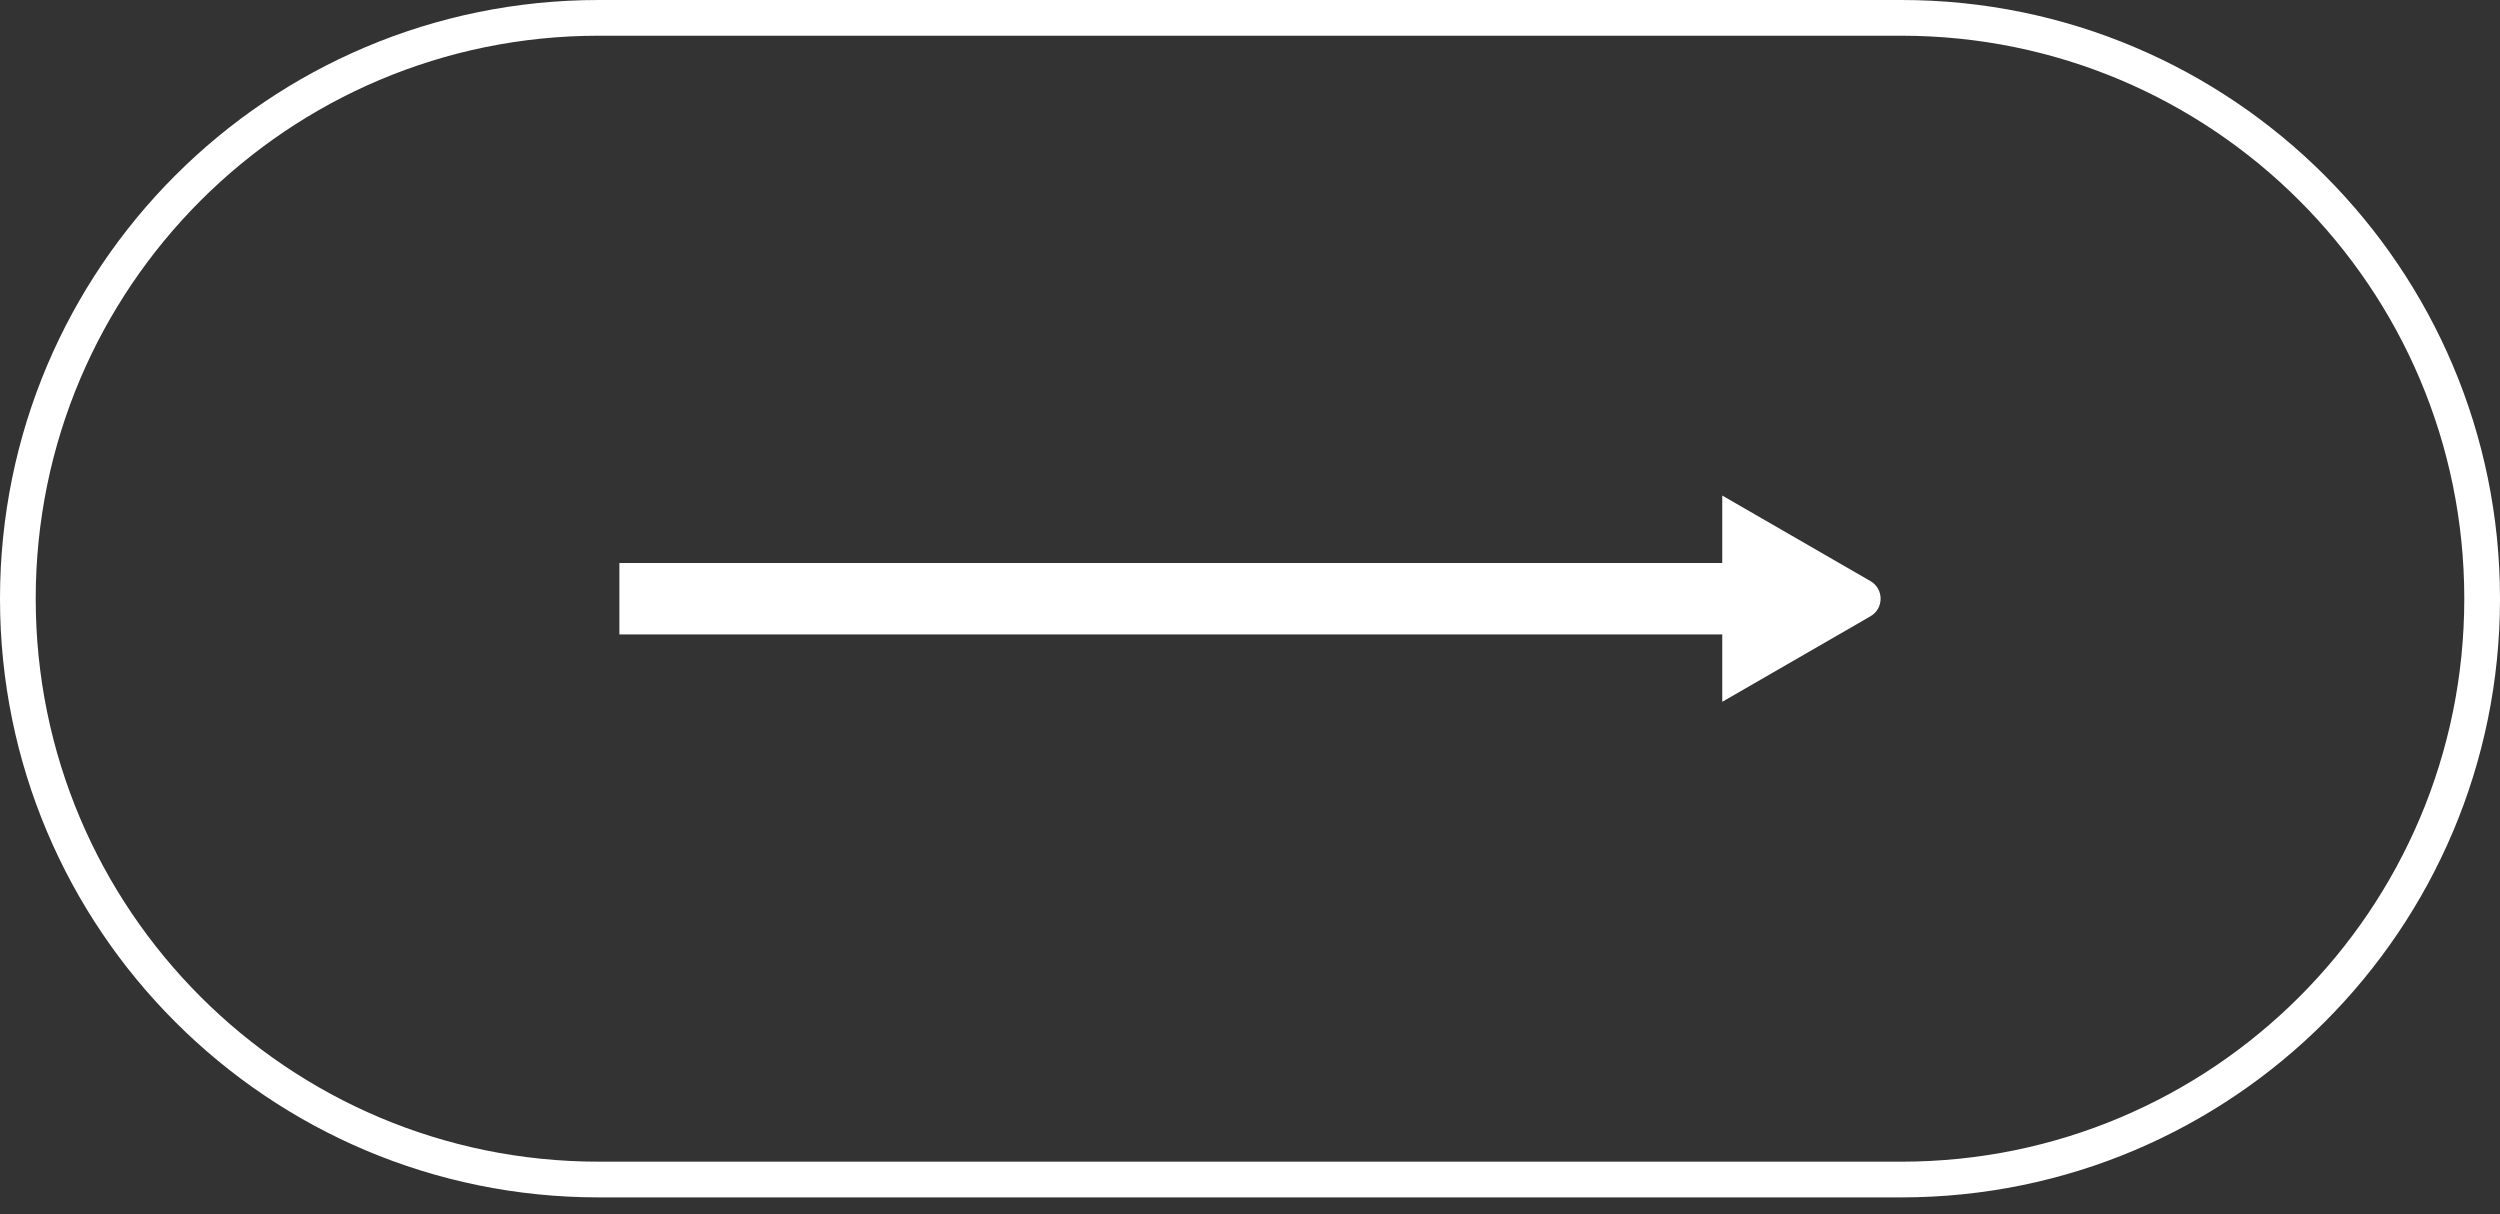
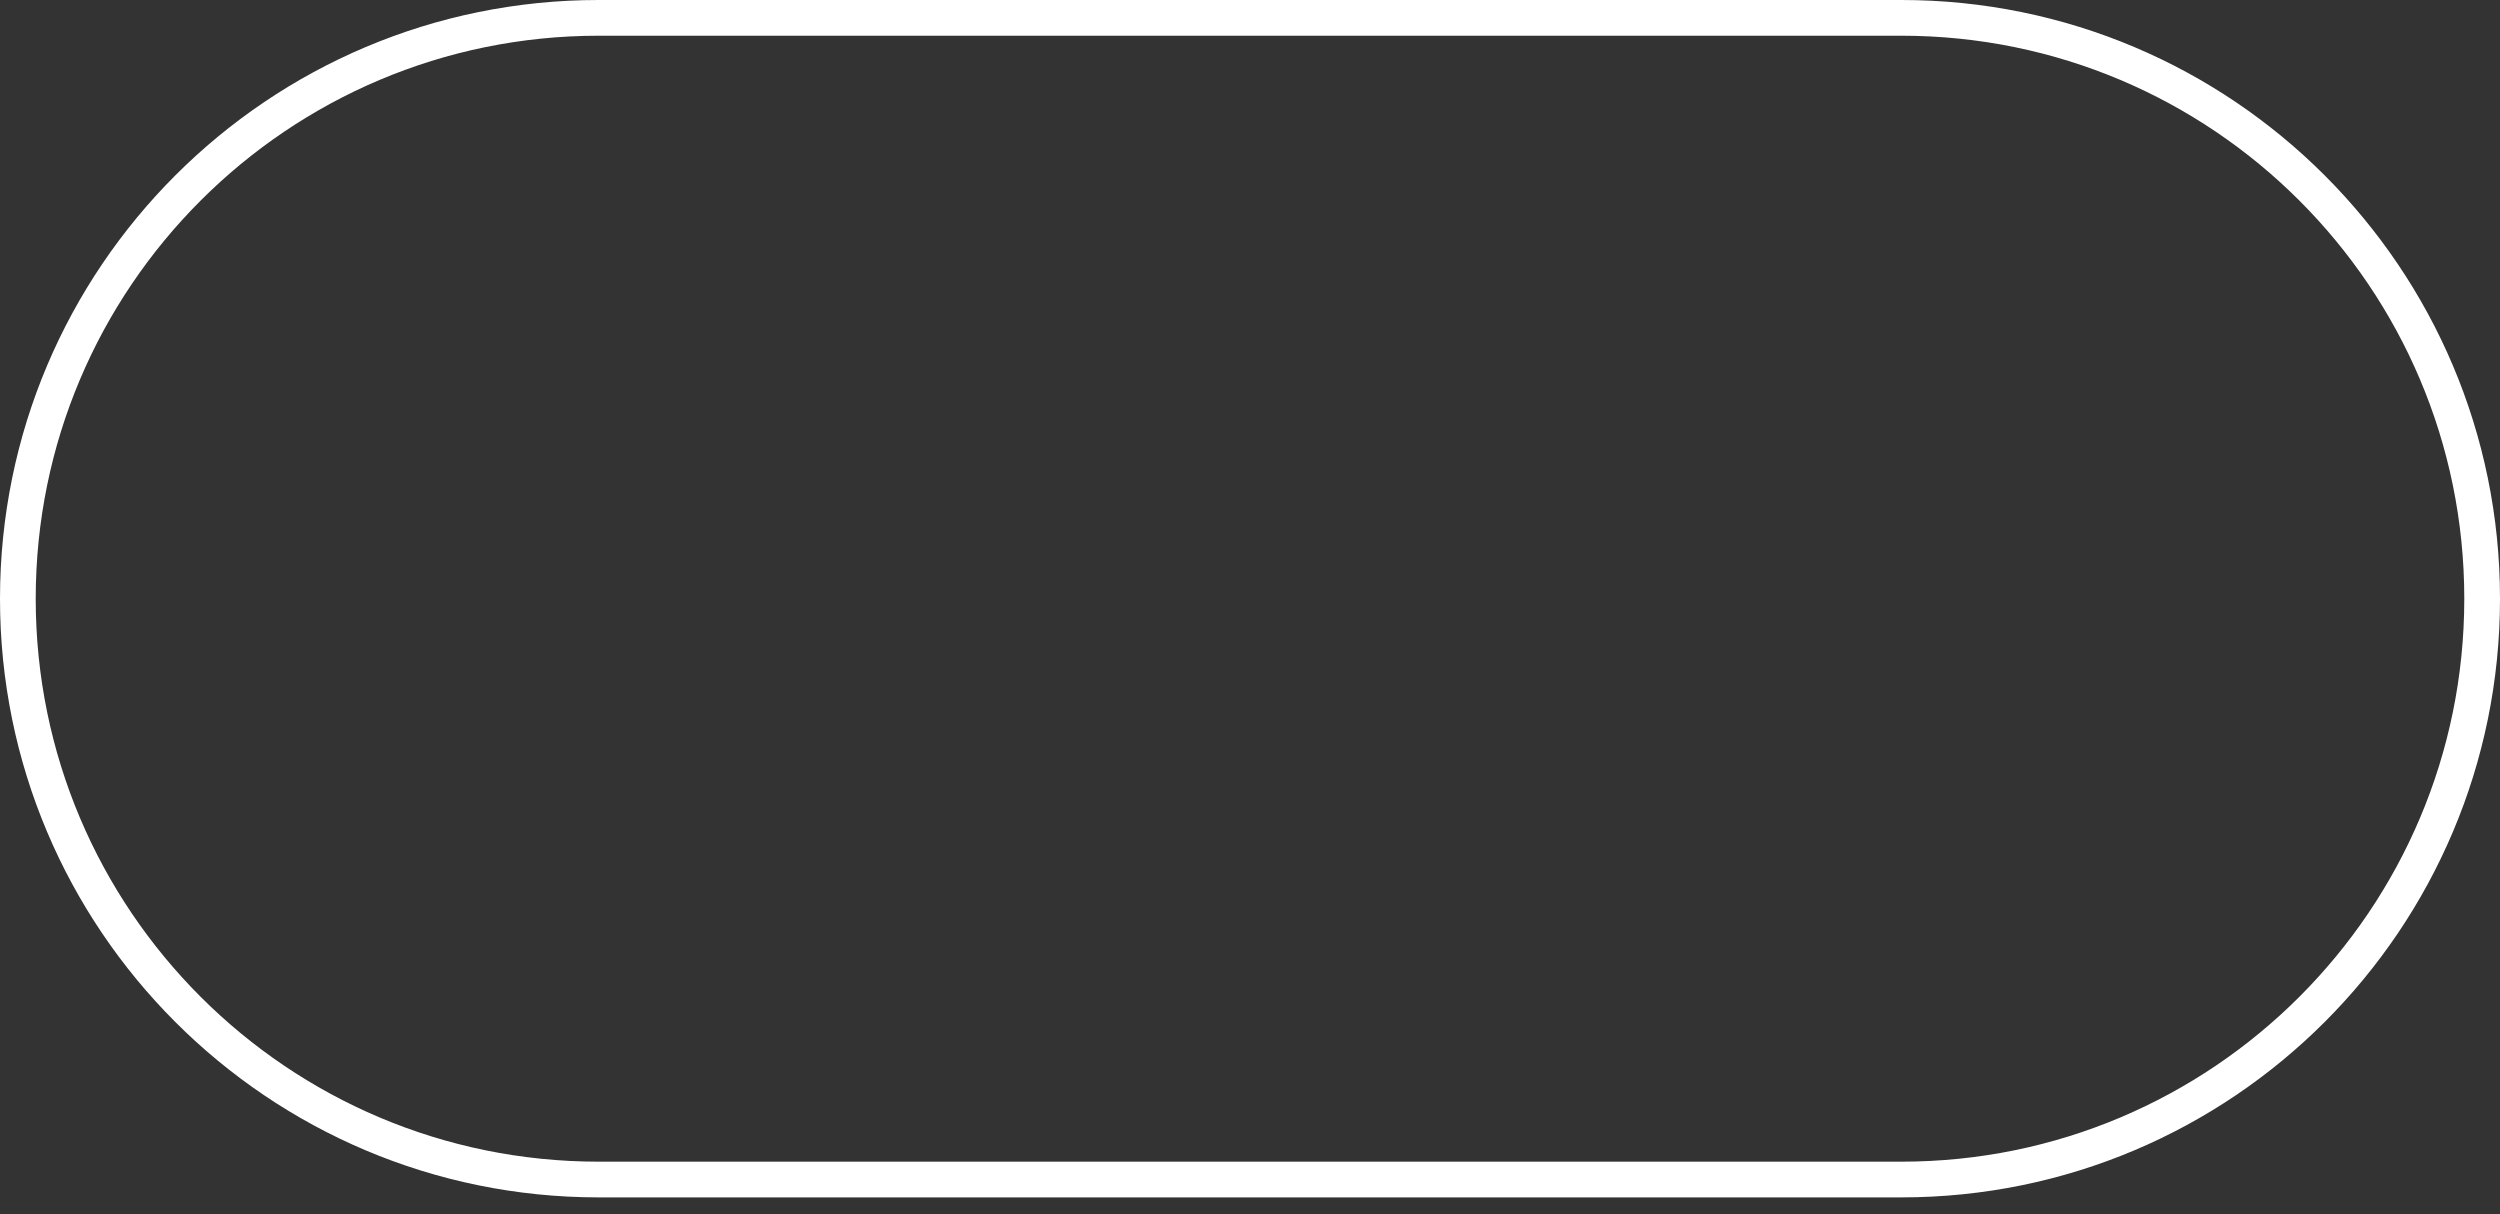
<svg xmlns="http://www.w3.org/2000/svg" width="70" height="34" viewBox="0 0 70 34" fill="none">
  <rect x="0" y="0" width="70" height="34" fill="#333333" stroke="none" />
  <path d="M53.236 0.5H16.764C7.781 0.5 0.5 7.781 0.5 16.764C0.5 25.746 7.781 33.027 16.764 33.027H53.236C62.219 33.027 69.5 25.746 69.5 16.764C69.5 7.781 62.219 0.5 53.236 0.5Z" stroke="white" />
-   <path fill-rule="evenodd" clip-rule="evenodd" d="M17.343 15.764L50.816 15.764L50.816 17.764L17.343 17.764L17.343 15.764Z" fill="white" />
-   <path d="M52.373 17.256C52.752 17.037 52.752 16.49 52.373 16.271L48.223 13.875L48.223 19.651L52.373 17.256Z" fill="white" />
</svg>